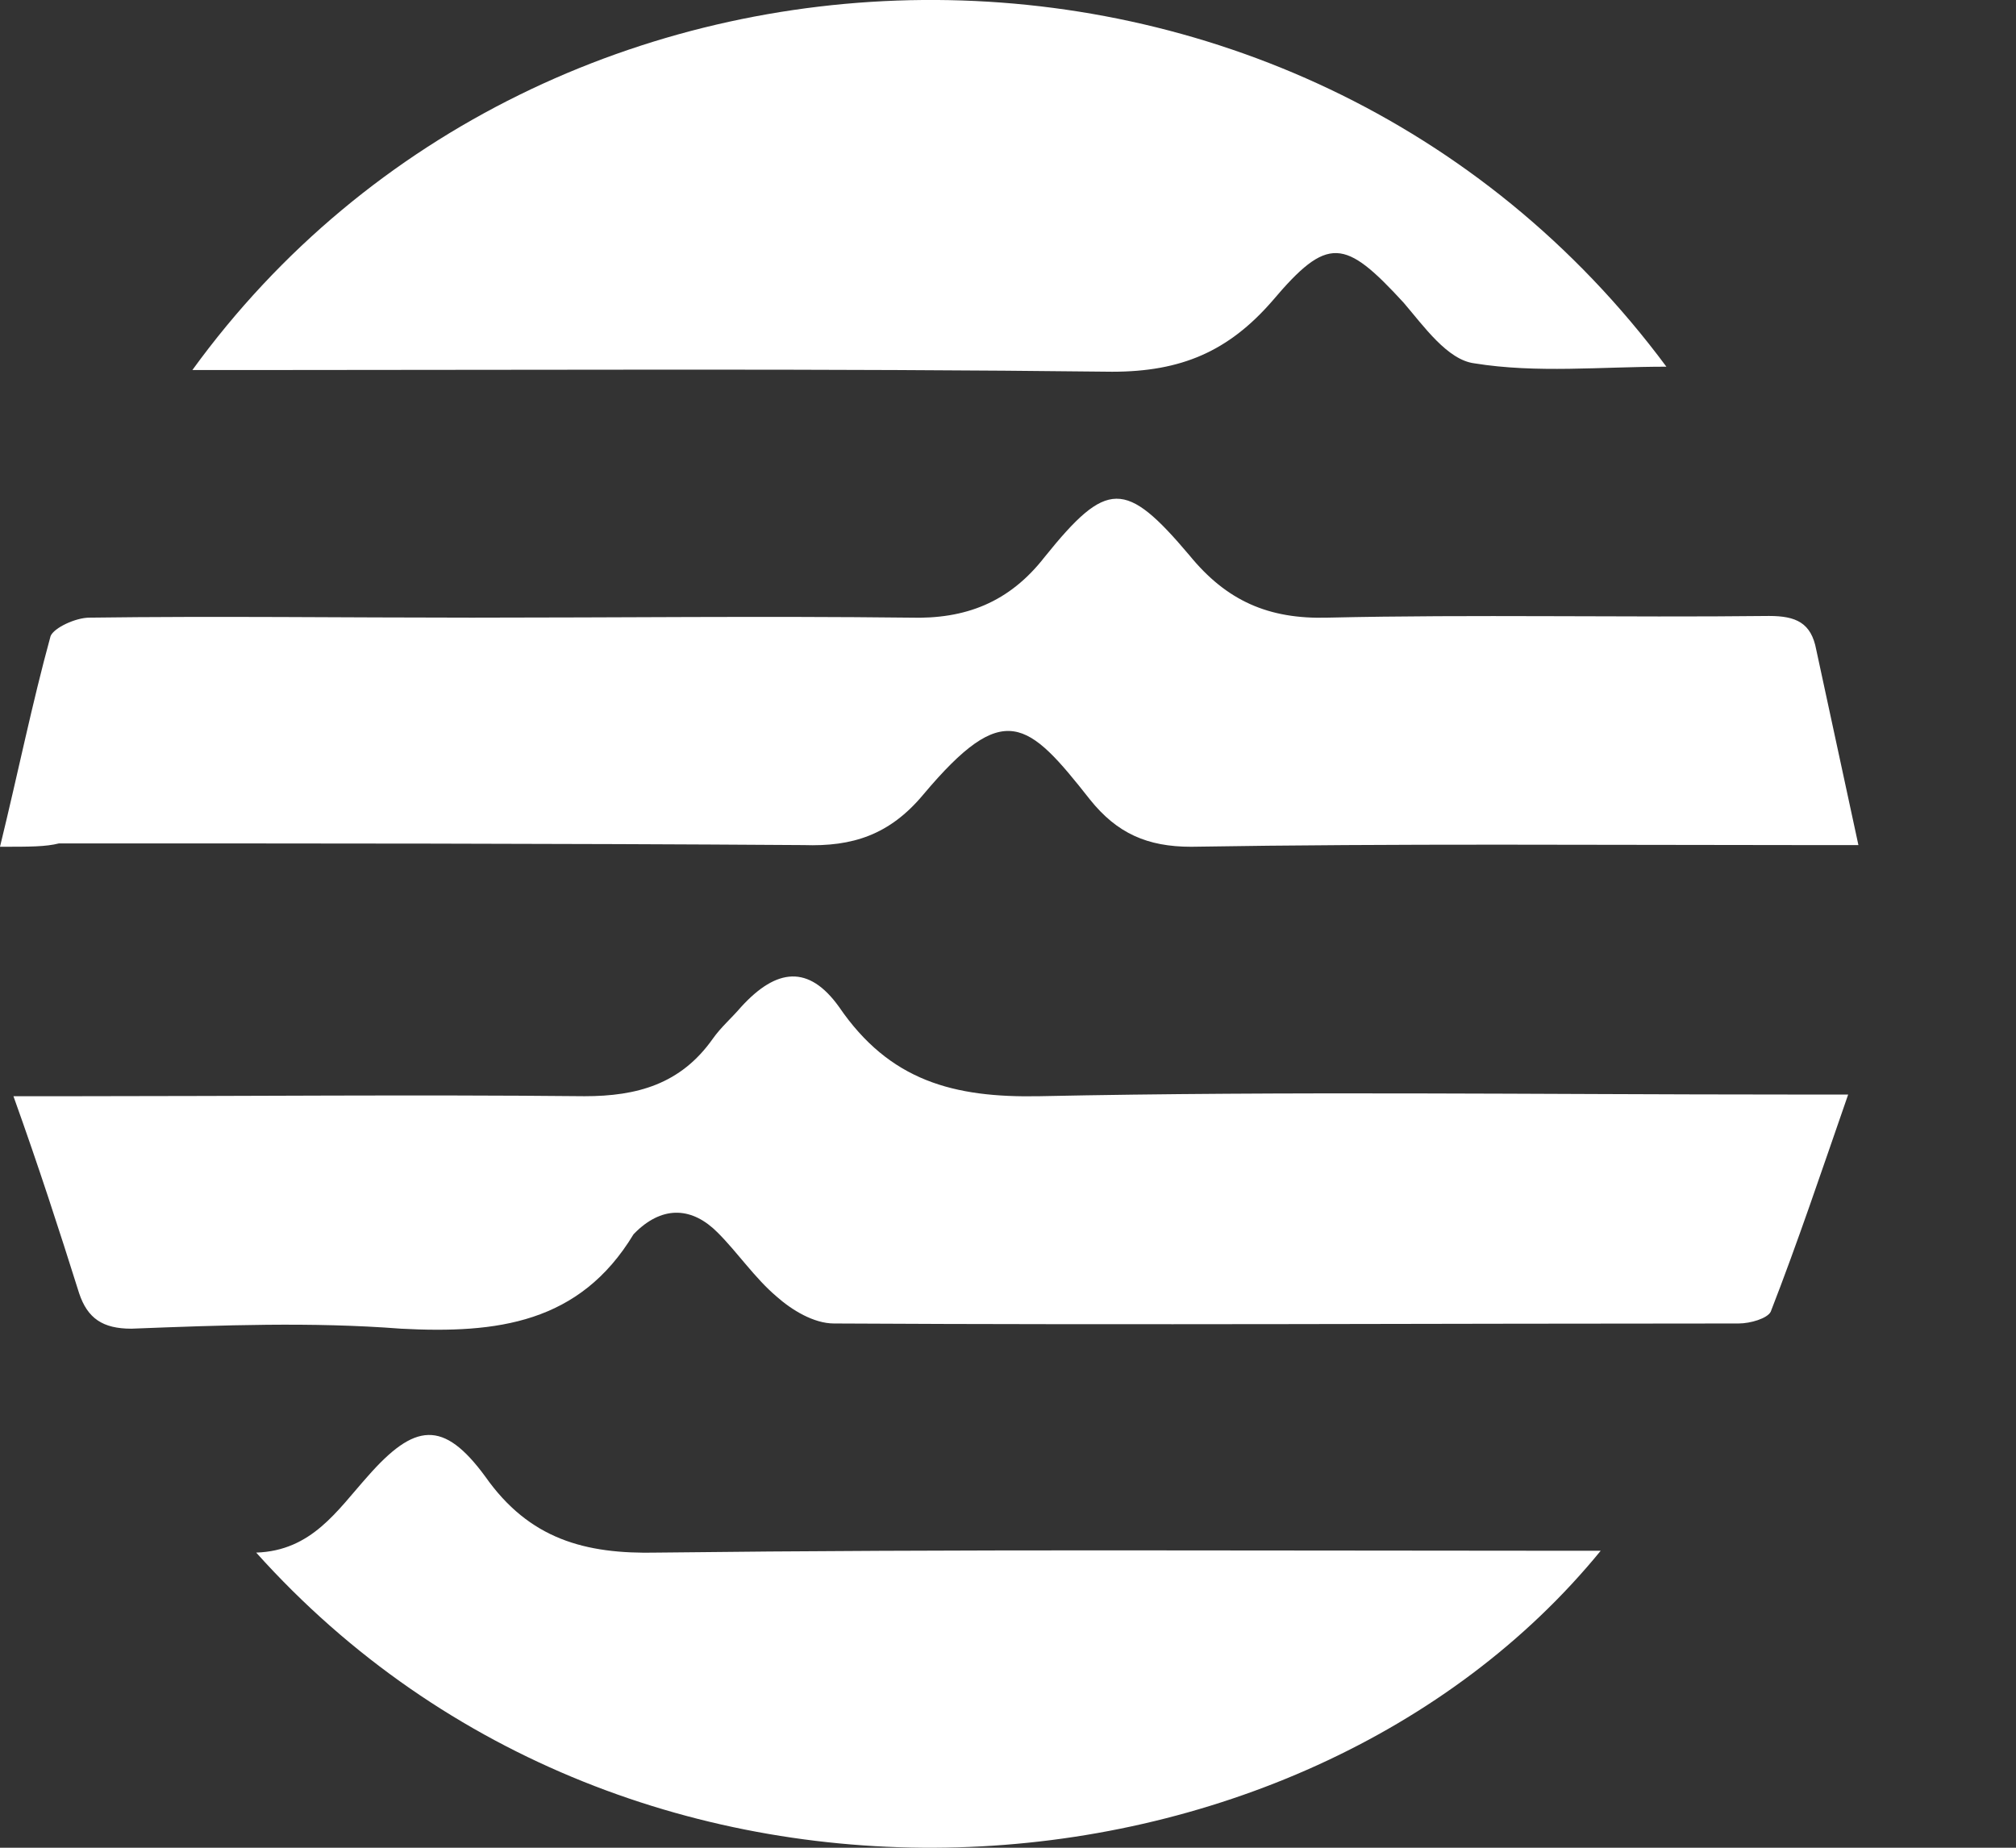
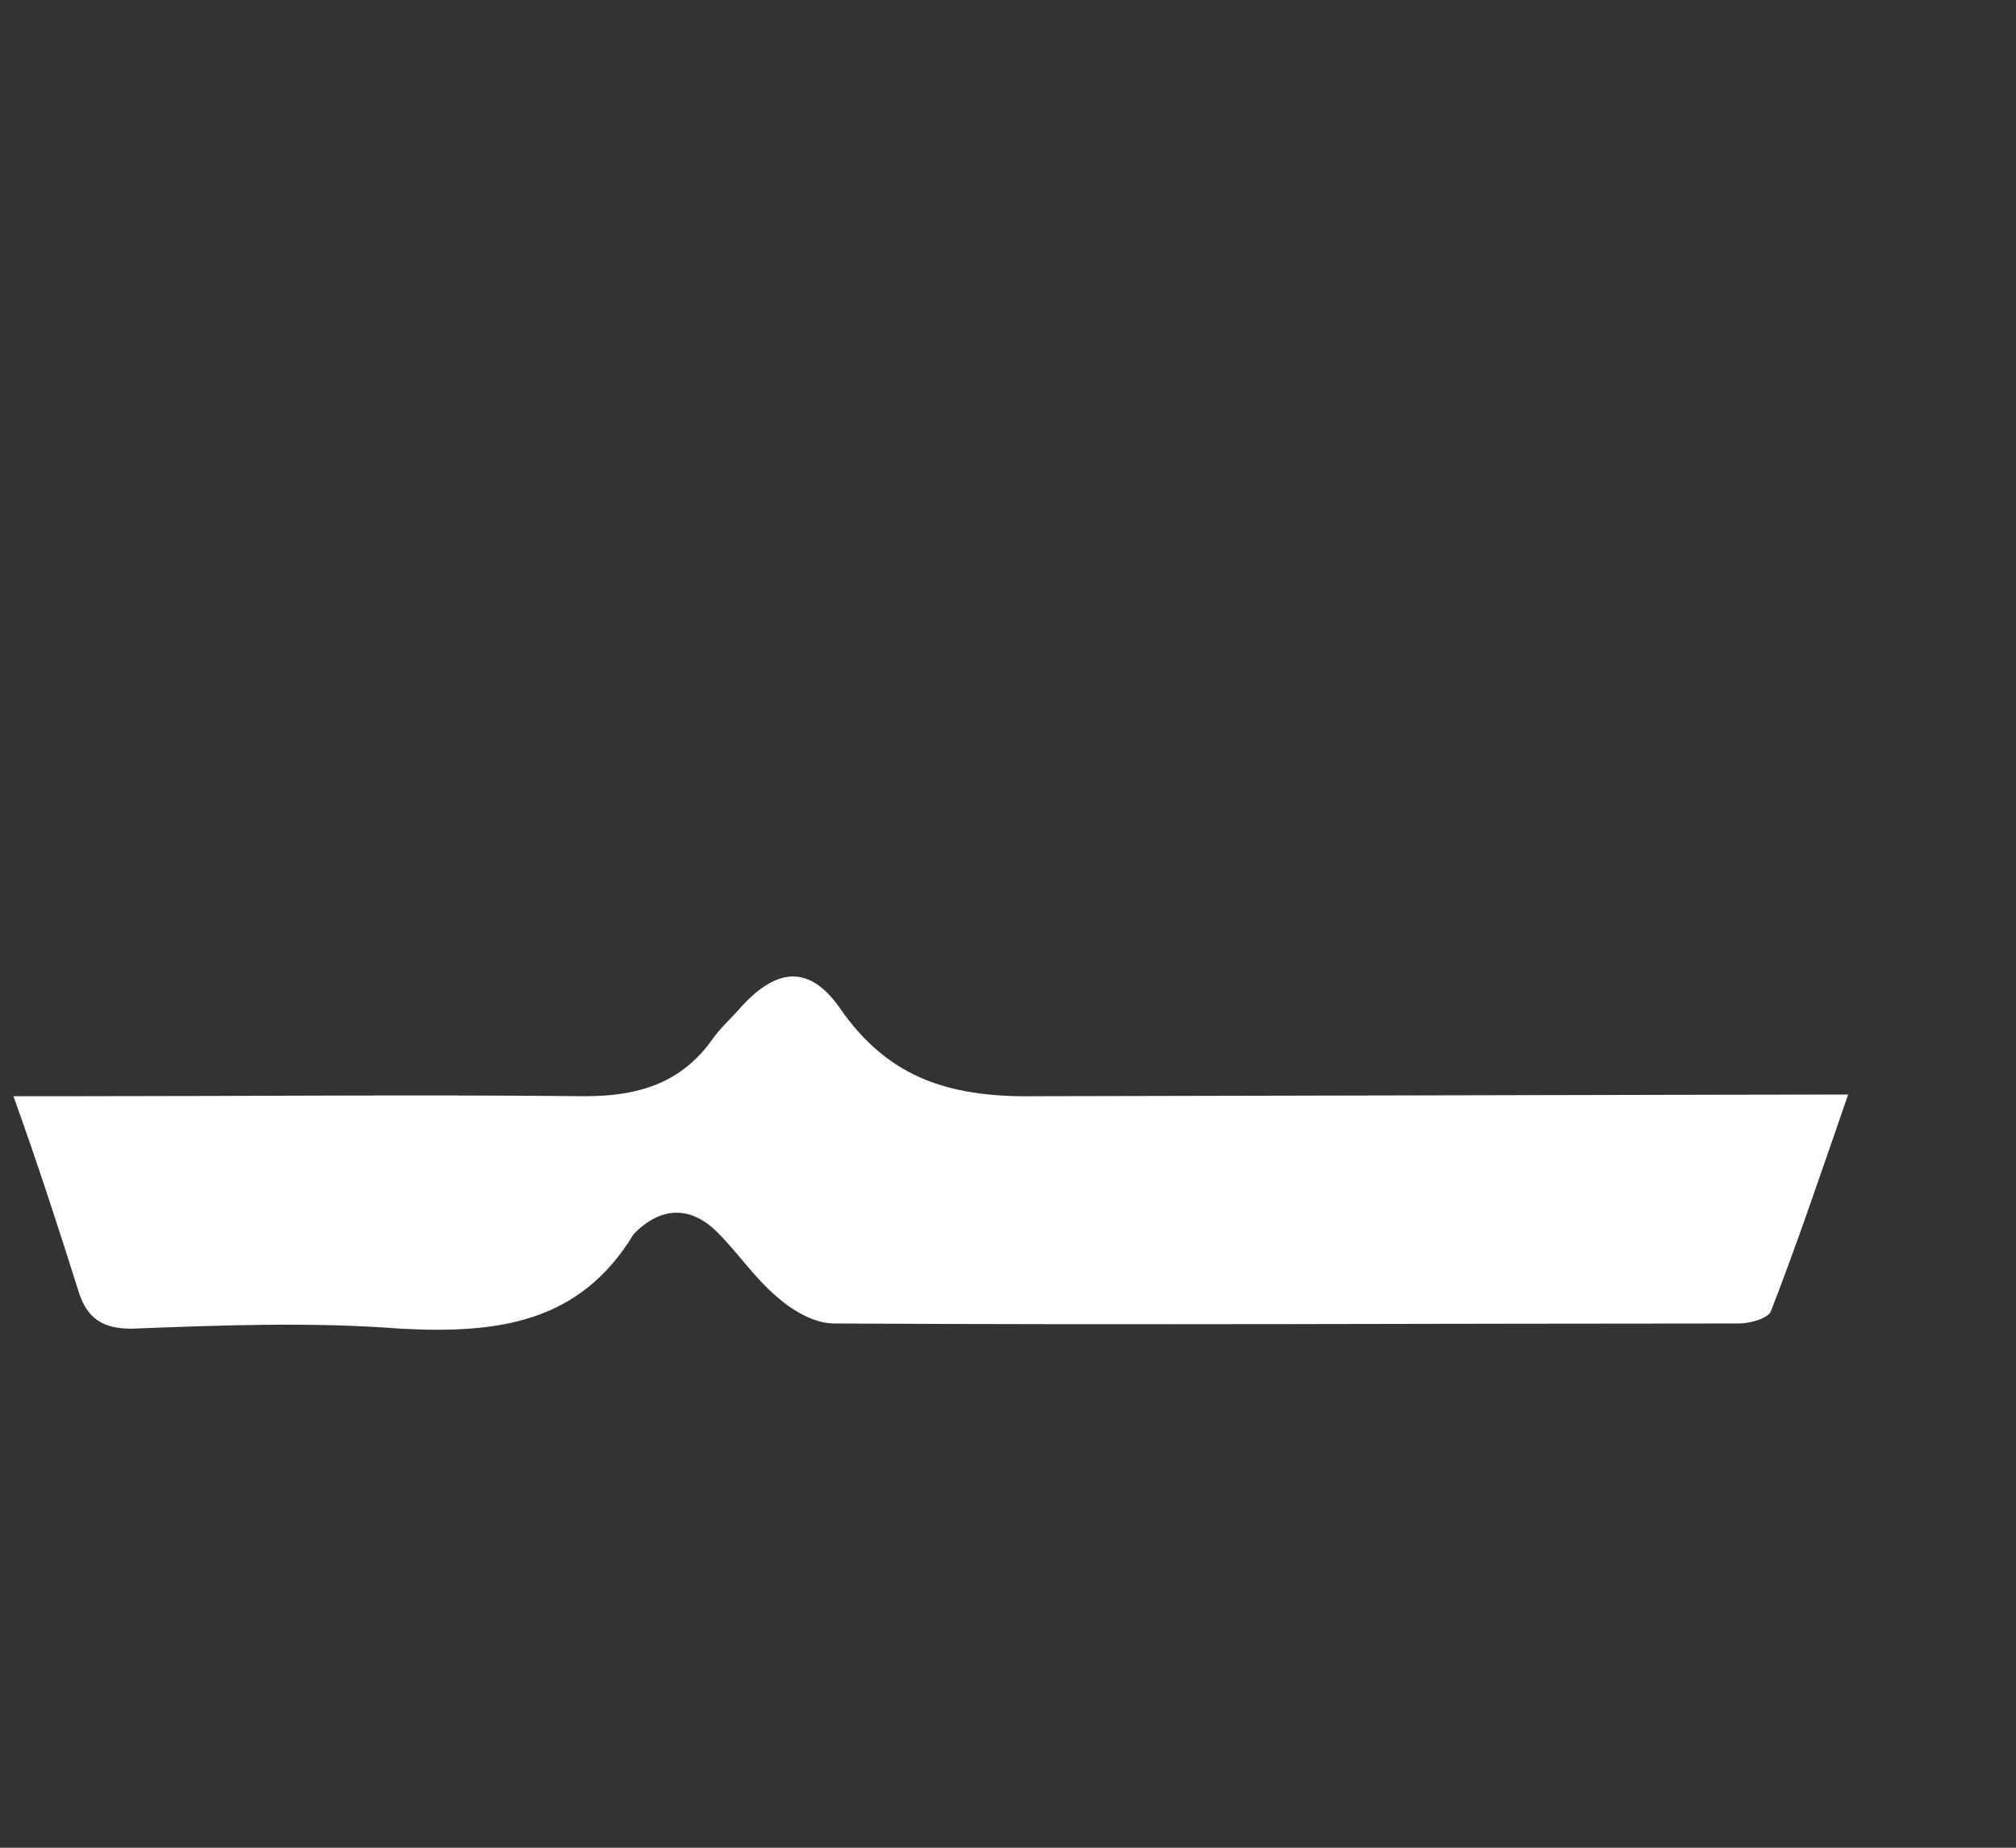
<svg xmlns="http://www.w3.org/2000/svg" width="12" height="11" viewBox="0 0 12 11" fill="none">
  <rect x="0" y="0" width="12" height="11" fill="#333333" stroke="none" />
-   <path d="M0 5.041C0.11 4.59 0.191 4.188 0.301 3.787C0.321 3.737 0.451 3.677 0.532 3.677C1.294 3.667 2.046 3.677 2.808 3.677C3.68 3.677 4.543 3.667 5.415 3.677C5.746 3.687 6.007 3.587 6.218 3.316C6.589 2.855 6.699 2.855 7.08 3.306C7.301 3.577 7.551 3.687 7.902 3.677C8.775 3.657 9.657 3.677 10.53 3.667C10.69 3.667 10.781 3.707 10.811 3.868C10.891 4.239 10.971 4.61 11.062 5.031C10.931 5.031 10.841 5.031 10.751 5.031C9.527 5.031 8.314 5.021 7.09 5.041C6.829 5.041 6.649 4.961 6.488 4.76C6.117 4.289 5.977 4.158 5.496 4.73C5.295 4.971 5.074 5.041 4.784 5.031C3.309 5.021 1.825 5.021 0.351 5.021C0.271 5.041 0.181 5.041 0 5.041Z" fill="white" />
-   <path d="M0.08 6.526C0.251 6.526 0.351 6.526 0.451 6.526C1.464 6.526 2.467 6.516 3.48 6.526C3.791 6.526 4.051 6.455 4.242 6.185C4.292 6.114 4.352 6.064 4.412 5.994C4.623 5.763 4.814 5.743 4.994 5.994C5.295 6.435 5.676 6.536 6.187 6.526C7.672 6.495 9.156 6.516 10.64 6.516C10.73 6.516 10.821 6.516 11.001 6.516C10.841 6.977 10.7 7.398 10.54 7.809C10.52 7.849 10.419 7.879 10.349 7.879C8.554 7.879 6.759 7.889 4.964 7.879C4.844 7.879 4.713 7.799 4.623 7.719C4.493 7.609 4.392 7.458 4.272 7.338C4.122 7.187 3.951 7.177 3.791 7.328C3.781 7.338 3.781 7.338 3.771 7.348C3.45 7.879 2.958 7.94 2.387 7.91C1.855 7.869 1.324 7.889 0.782 7.91C0.612 7.91 0.521 7.849 0.471 7.699C0.351 7.318 0.231 6.947 0.08 6.526Z" fill="white" />
-   <path d="M1.145 2.203C3.24 -0.686 7.723 -0.776 9.919 2.183C9.528 2.183 9.147 2.223 8.776 2.163C8.616 2.143 8.475 1.942 8.355 1.802C8.004 1.42 7.904 1.4 7.573 1.792C7.312 2.092 7.031 2.213 6.62 2.213C4.905 2.193 3.18 2.203 1.465 2.203C1.365 2.203 1.265 2.203 1.145 2.203Z" fill="white" />
-   <path d="M1.525 9.243C1.856 9.232 2.007 8.992 2.187 8.791C2.468 8.47 2.639 8.45 2.889 8.791C3.15 9.162 3.481 9.253 3.912 9.243C5.687 9.222 7.472 9.232 9.247 9.232C9.338 9.232 9.428 9.232 9.528 9.232C7.743 11.419 3.772 11.75 1.525 9.243Z" fill="white" />
+   <path d="M0.08 6.526C0.251 6.526 0.351 6.526 0.451 6.526C1.464 6.526 2.467 6.516 3.48 6.526C3.791 6.526 4.051 6.455 4.242 6.185C4.292 6.114 4.352 6.064 4.412 5.994C4.623 5.763 4.814 5.743 4.994 5.994C5.295 6.435 5.676 6.536 6.187 6.526C10.73 6.516 10.821 6.516 11.001 6.516C10.841 6.977 10.7 7.398 10.54 7.809C10.52 7.849 10.419 7.879 10.349 7.879C8.554 7.879 6.759 7.889 4.964 7.879C4.844 7.879 4.713 7.799 4.623 7.719C4.493 7.609 4.392 7.458 4.272 7.338C4.122 7.187 3.951 7.177 3.791 7.328C3.781 7.338 3.781 7.338 3.771 7.348C3.45 7.879 2.958 7.94 2.387 7.91C1.855 7.869 1.324 7.889 0.782 7.91C0.612 7.91 0.521 7.849 0.471 7.699C0.351 7.318 0.231 6.947 0.08 6.526Z" fill="white" />
</svg>